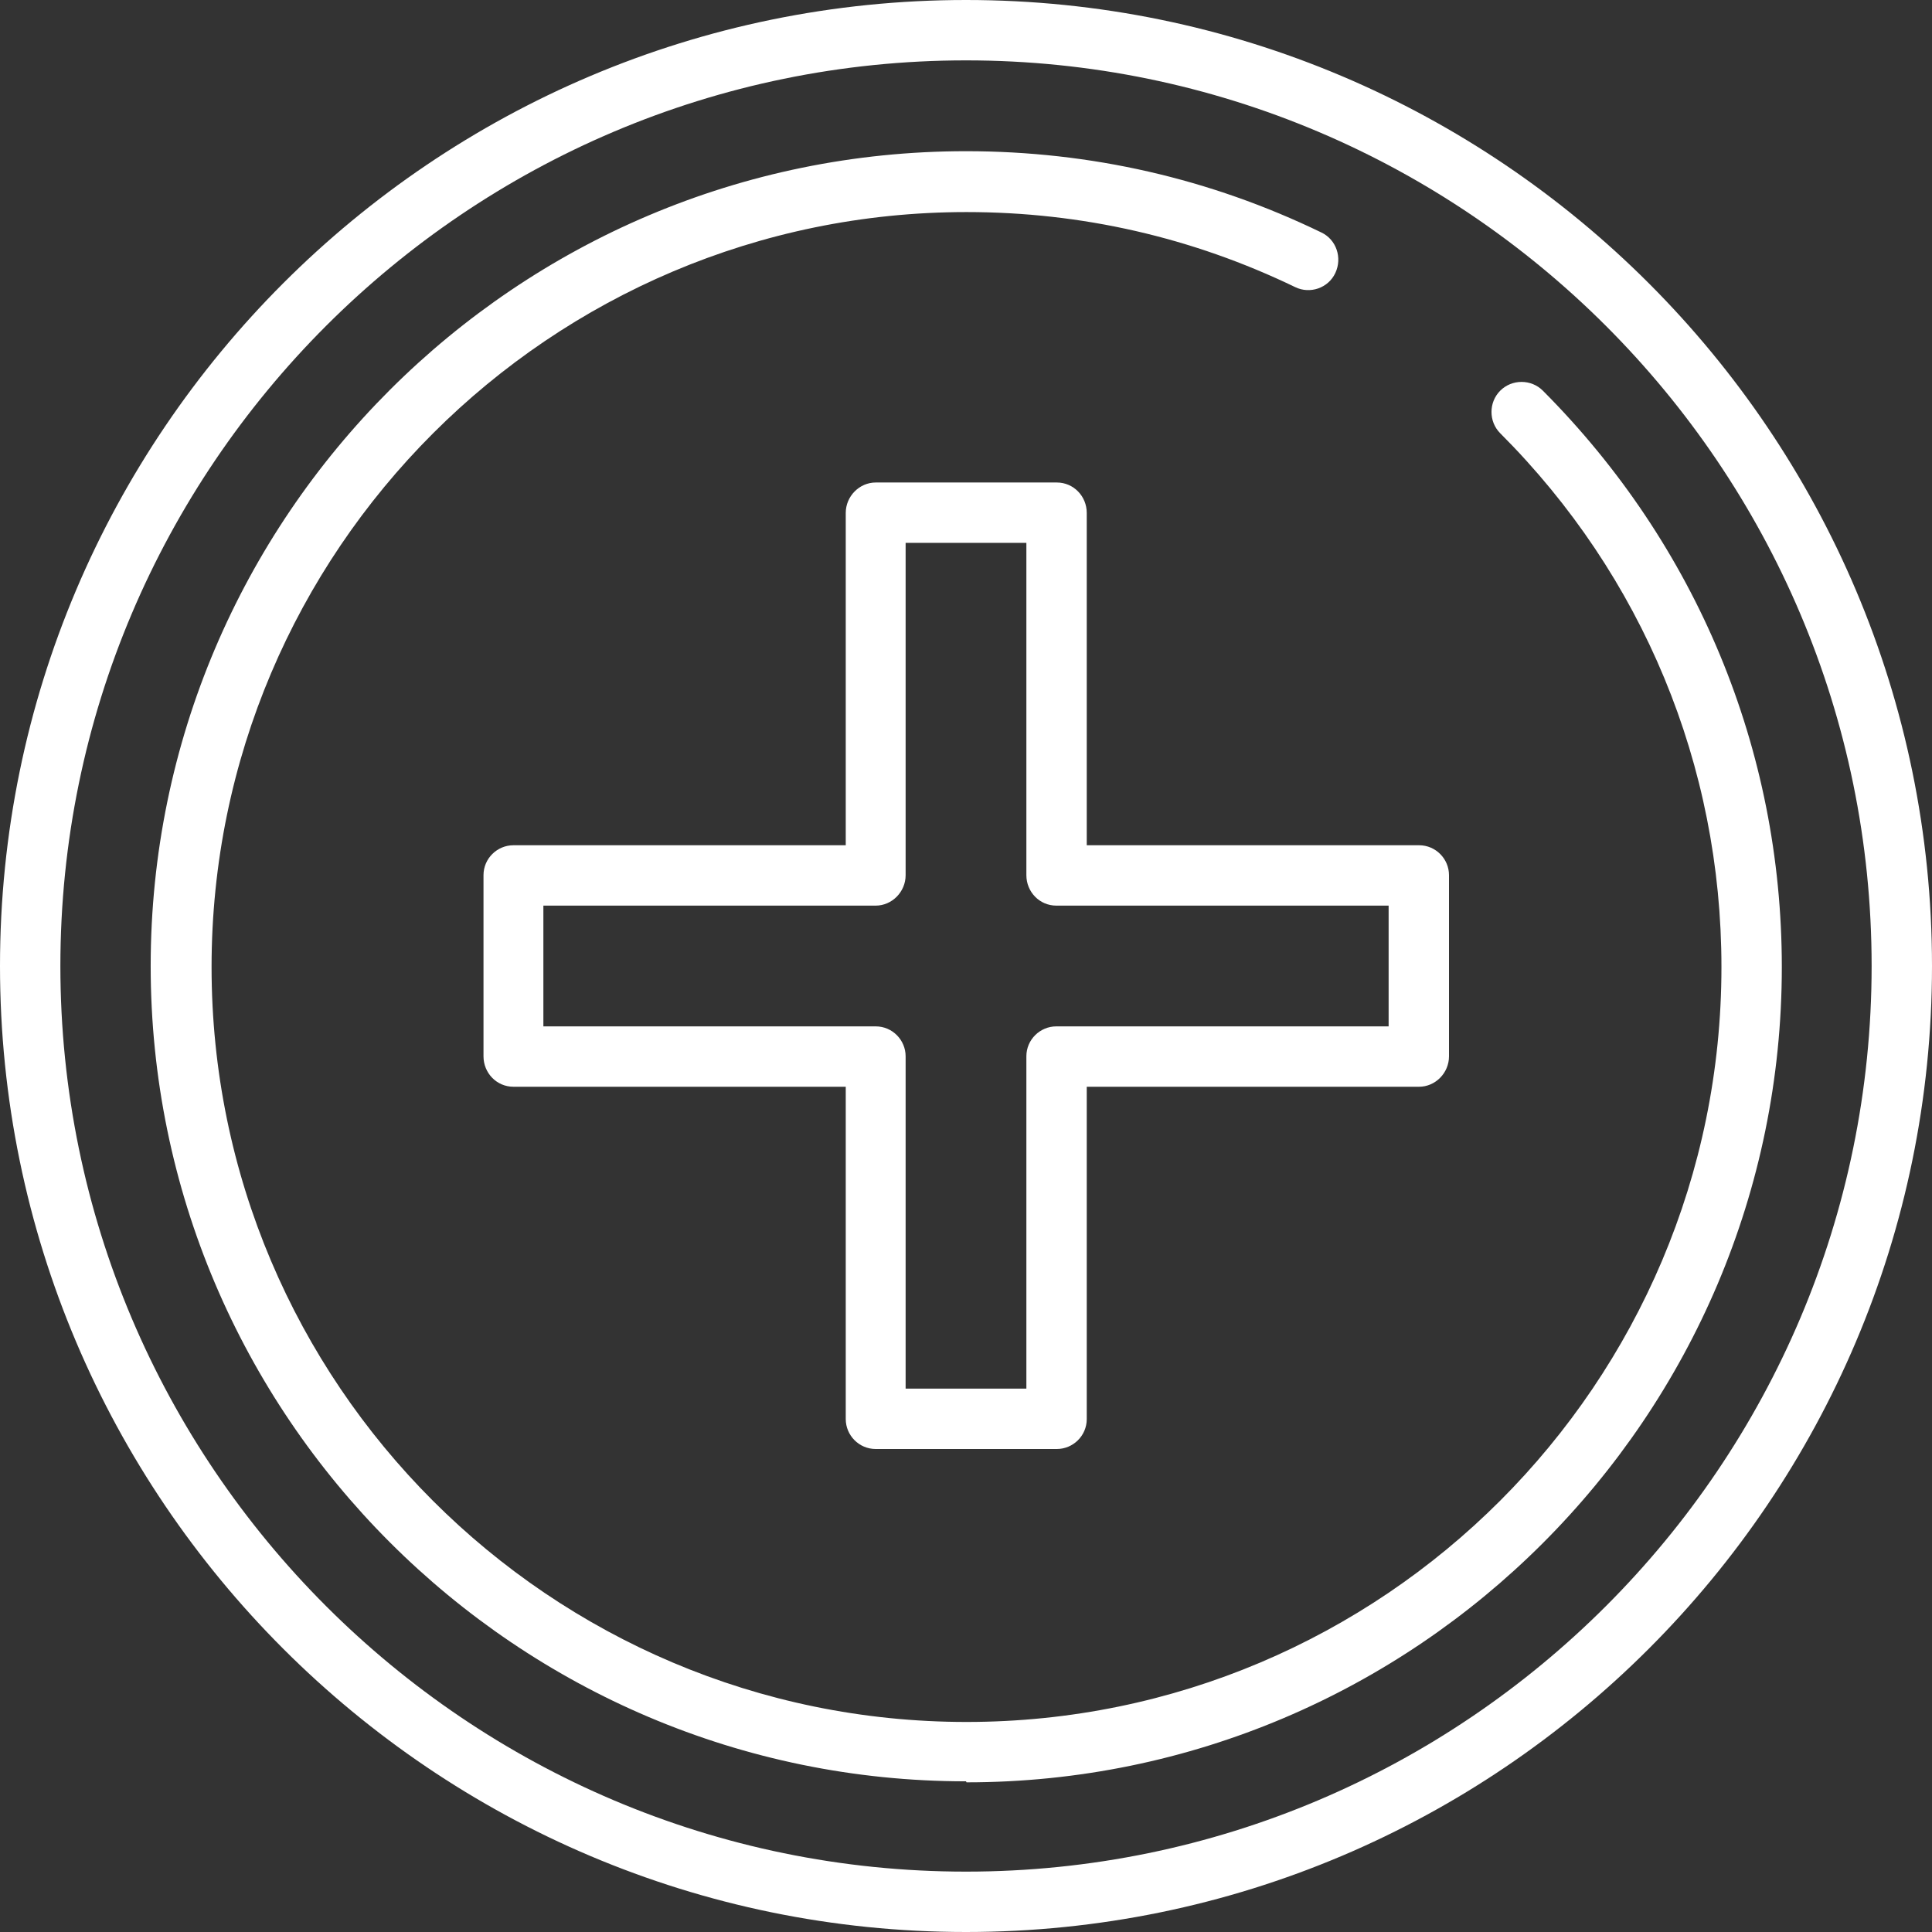
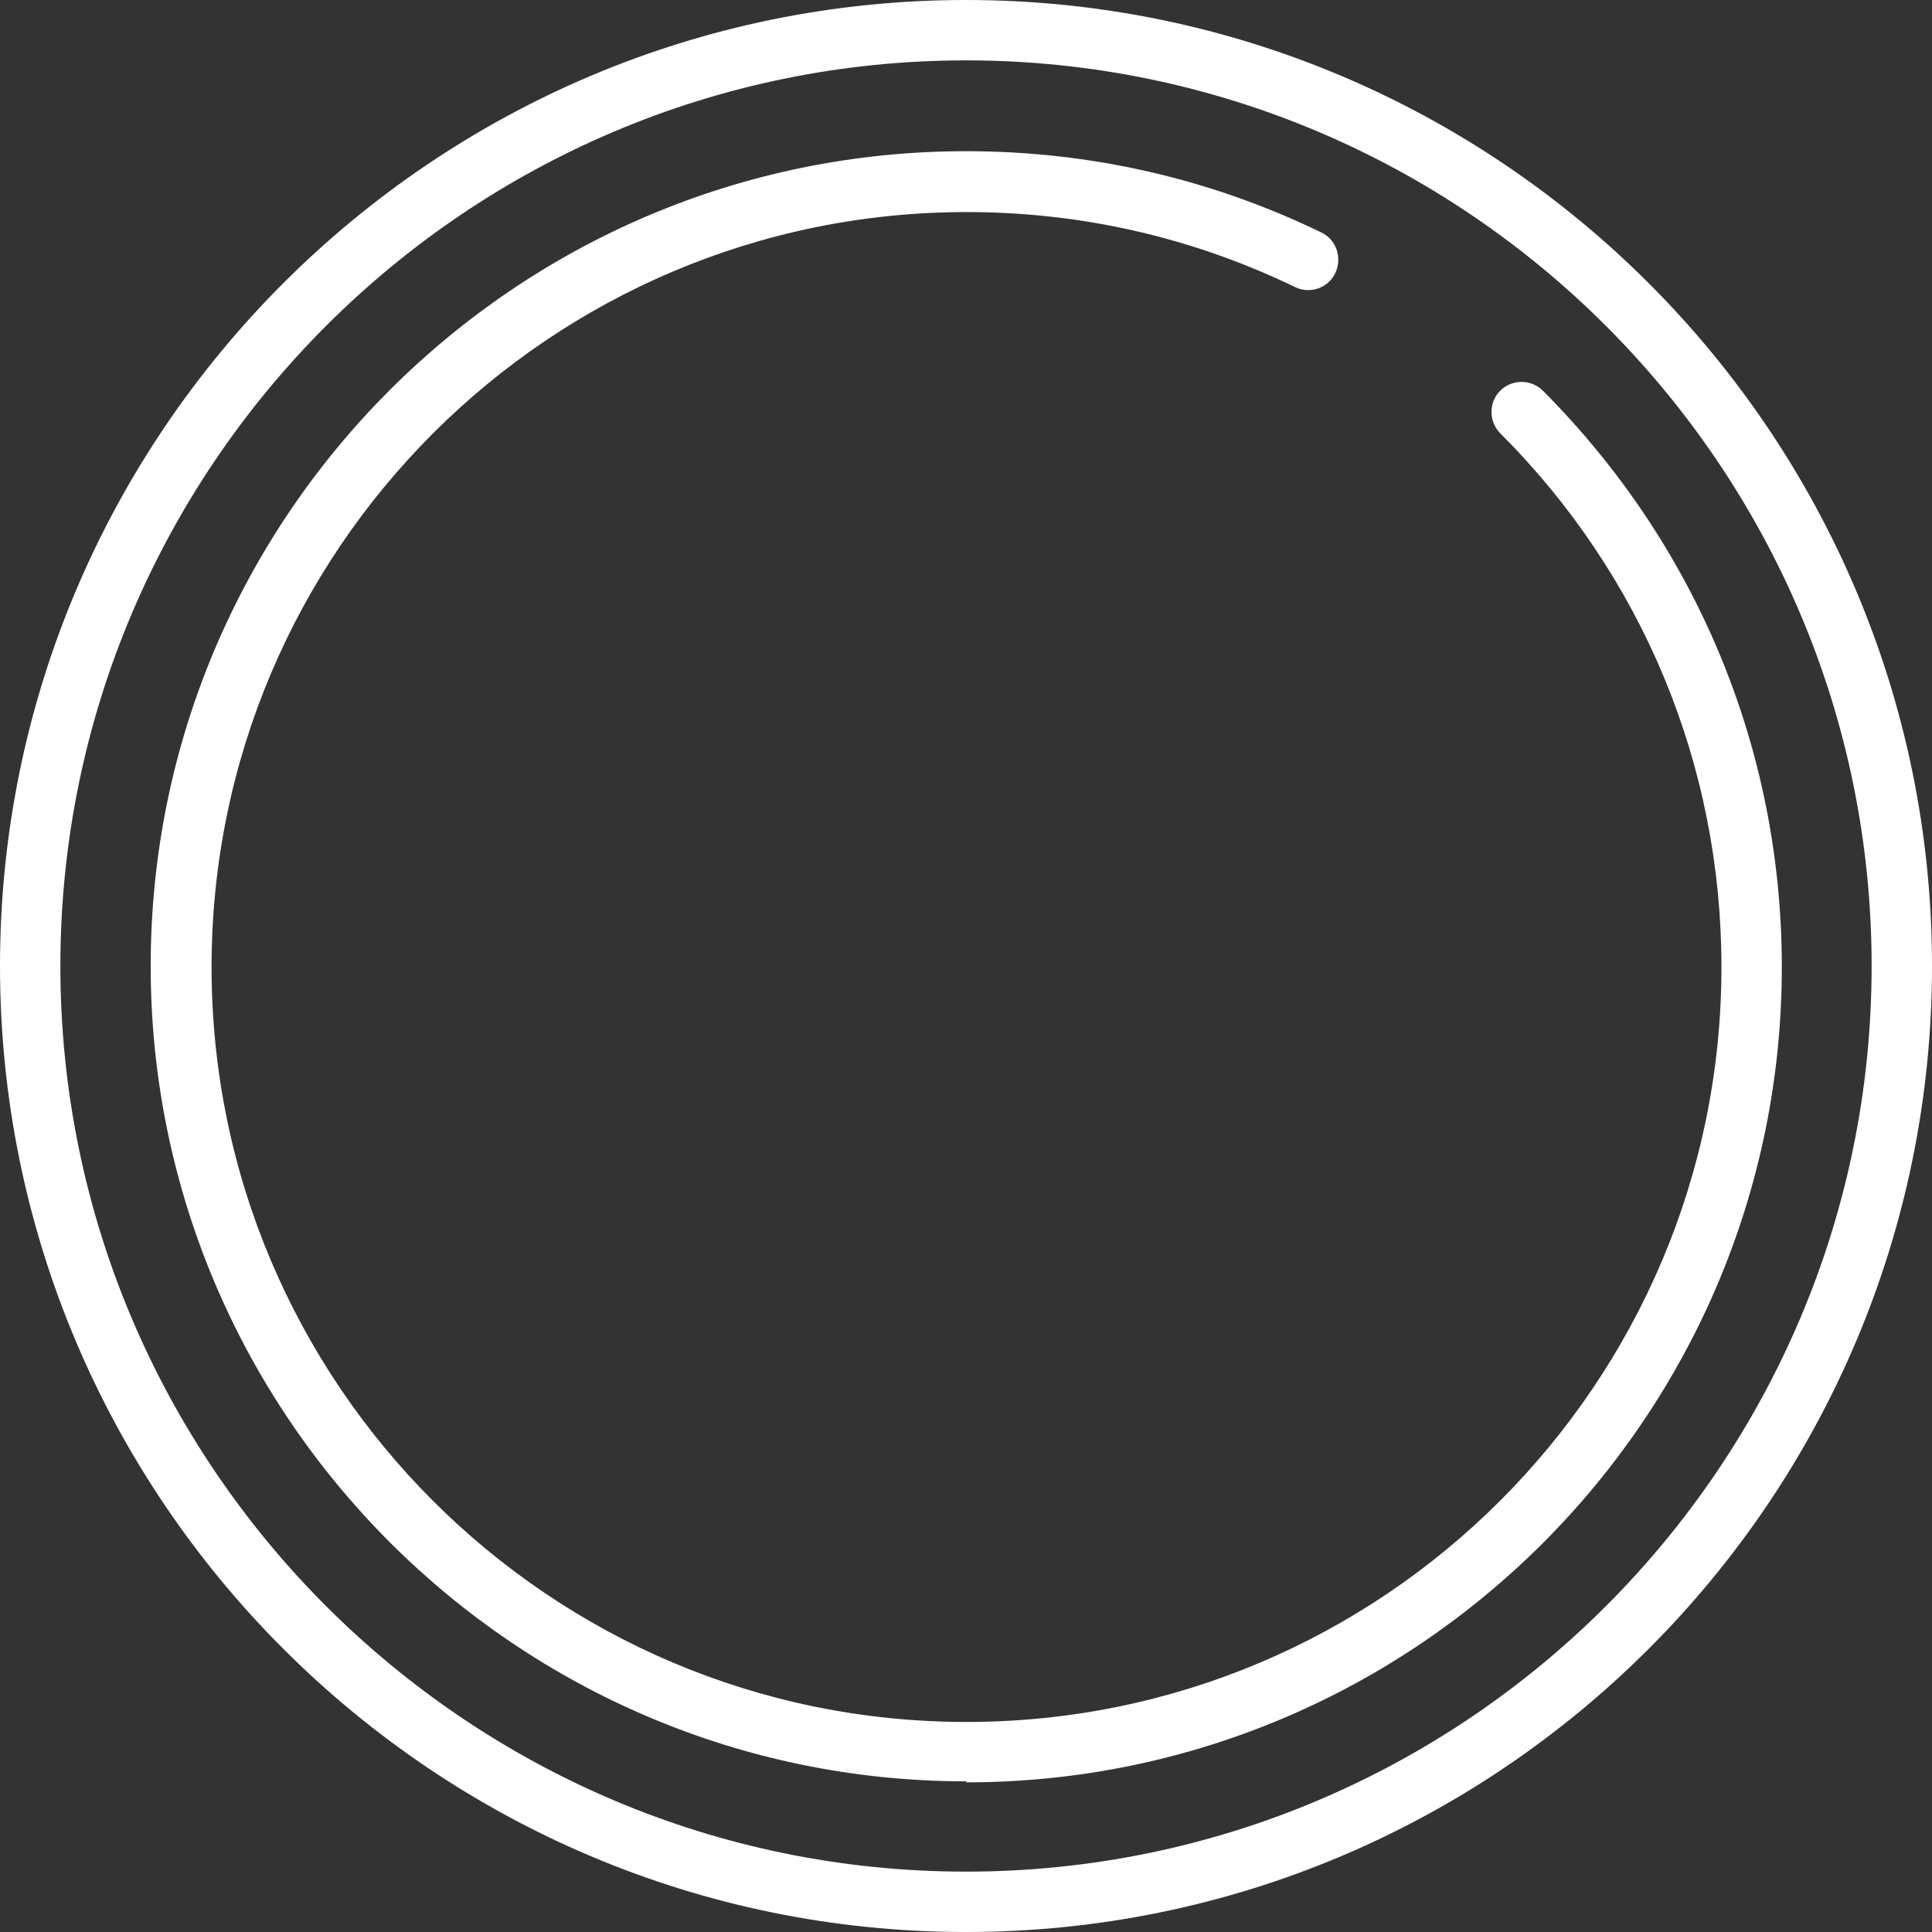
<svg xmlns="http://www.w3.org/2000/svg" width="120" height="120" viewBox="0 0 120 120" fill="none">
  <rect x="0" y="0" width="120" height="120" fill="#333333" stroke="none" />
  <path d="M60 3.75C28.992 3.75 3.75 28.992 3.75 60C3.75 91.008 28.992 116.25 60 116.25C91.008 116.25 116.25 91.008 116.25 60C116.25 28.992 91.008 3.75 60 3.75ZM60 120C26.912 120 0 93.088 0 60C0 26.912 26.912 0 60 0C93.088 0 120 26.912 120 60C120 93.088 93.088 120 60 120Z" fill="white" />
  <path d="M60 110.641C32.08 110.641 9.359 87.92 9.359 60C9.359 32.08 32.08 9.391 60 9.391C67.721 9.391 75.158 11.092 82.059 14.433C83.004 14.874 83.382 16.008 82.941 16.954C82.5 17.899 81.366 18.277 80.452 17.836C74.055 14.748 67.185 13.172 60.032 13.172C34.191 13.172 13.141 34.191 13.141 60.063C13.141 85.935 34.16 106.954 60.032 106.954C85.903 106.954 106.922 85.935 106.922 60.063C106.922 47.552 102.038 35.767 93.183 26.912C92.458 26.187 92.458 24.989 93.183 24.265C93.908 23.54 95.105 23.54 95.83 24.265C105.378 33.844 110.672 46.544 110.672 60.063C110.672 87.983 87.952 110.704 60.032 110.704" fill="white" />
-   <path d="M56.25 86.25H63.75V65.609C63.75 64.57 64.601 63.75 65.609 63.75H86.25V56.25H65.609C64.569 56.25 63.75 55.399 63.75 54.359V33.719H56.25V54.359C56.25 55.399 55.399 56.25 54.391 56.25H33.75V63.75H54.391C55.43 63.75 56.25 64.601 56.25 65.609V86.25ZM65.641 90H54.391C53.351 90 52.531 89.149 52.531 88.141V67.5H31.89C30.851 67.5 30.031 66.649 30.031 65.609V54.359C30.031 53.32 30.882 52.5 31.89 52.5H52.531V31.86C52.531 30.82 53.382 29.969 54.391 29.969H65.641C66.68 29.969 67.5 30.82 67.5 31.86V52.5H88.141C89.18 52.5 90 53.351 90 54.359V65.609C90 66.649 89.149 67.5 88.141 67.5H67.5V88.141C67.5 89.181 66.649 90 65.641 90Z" fill="white" />
</svg>